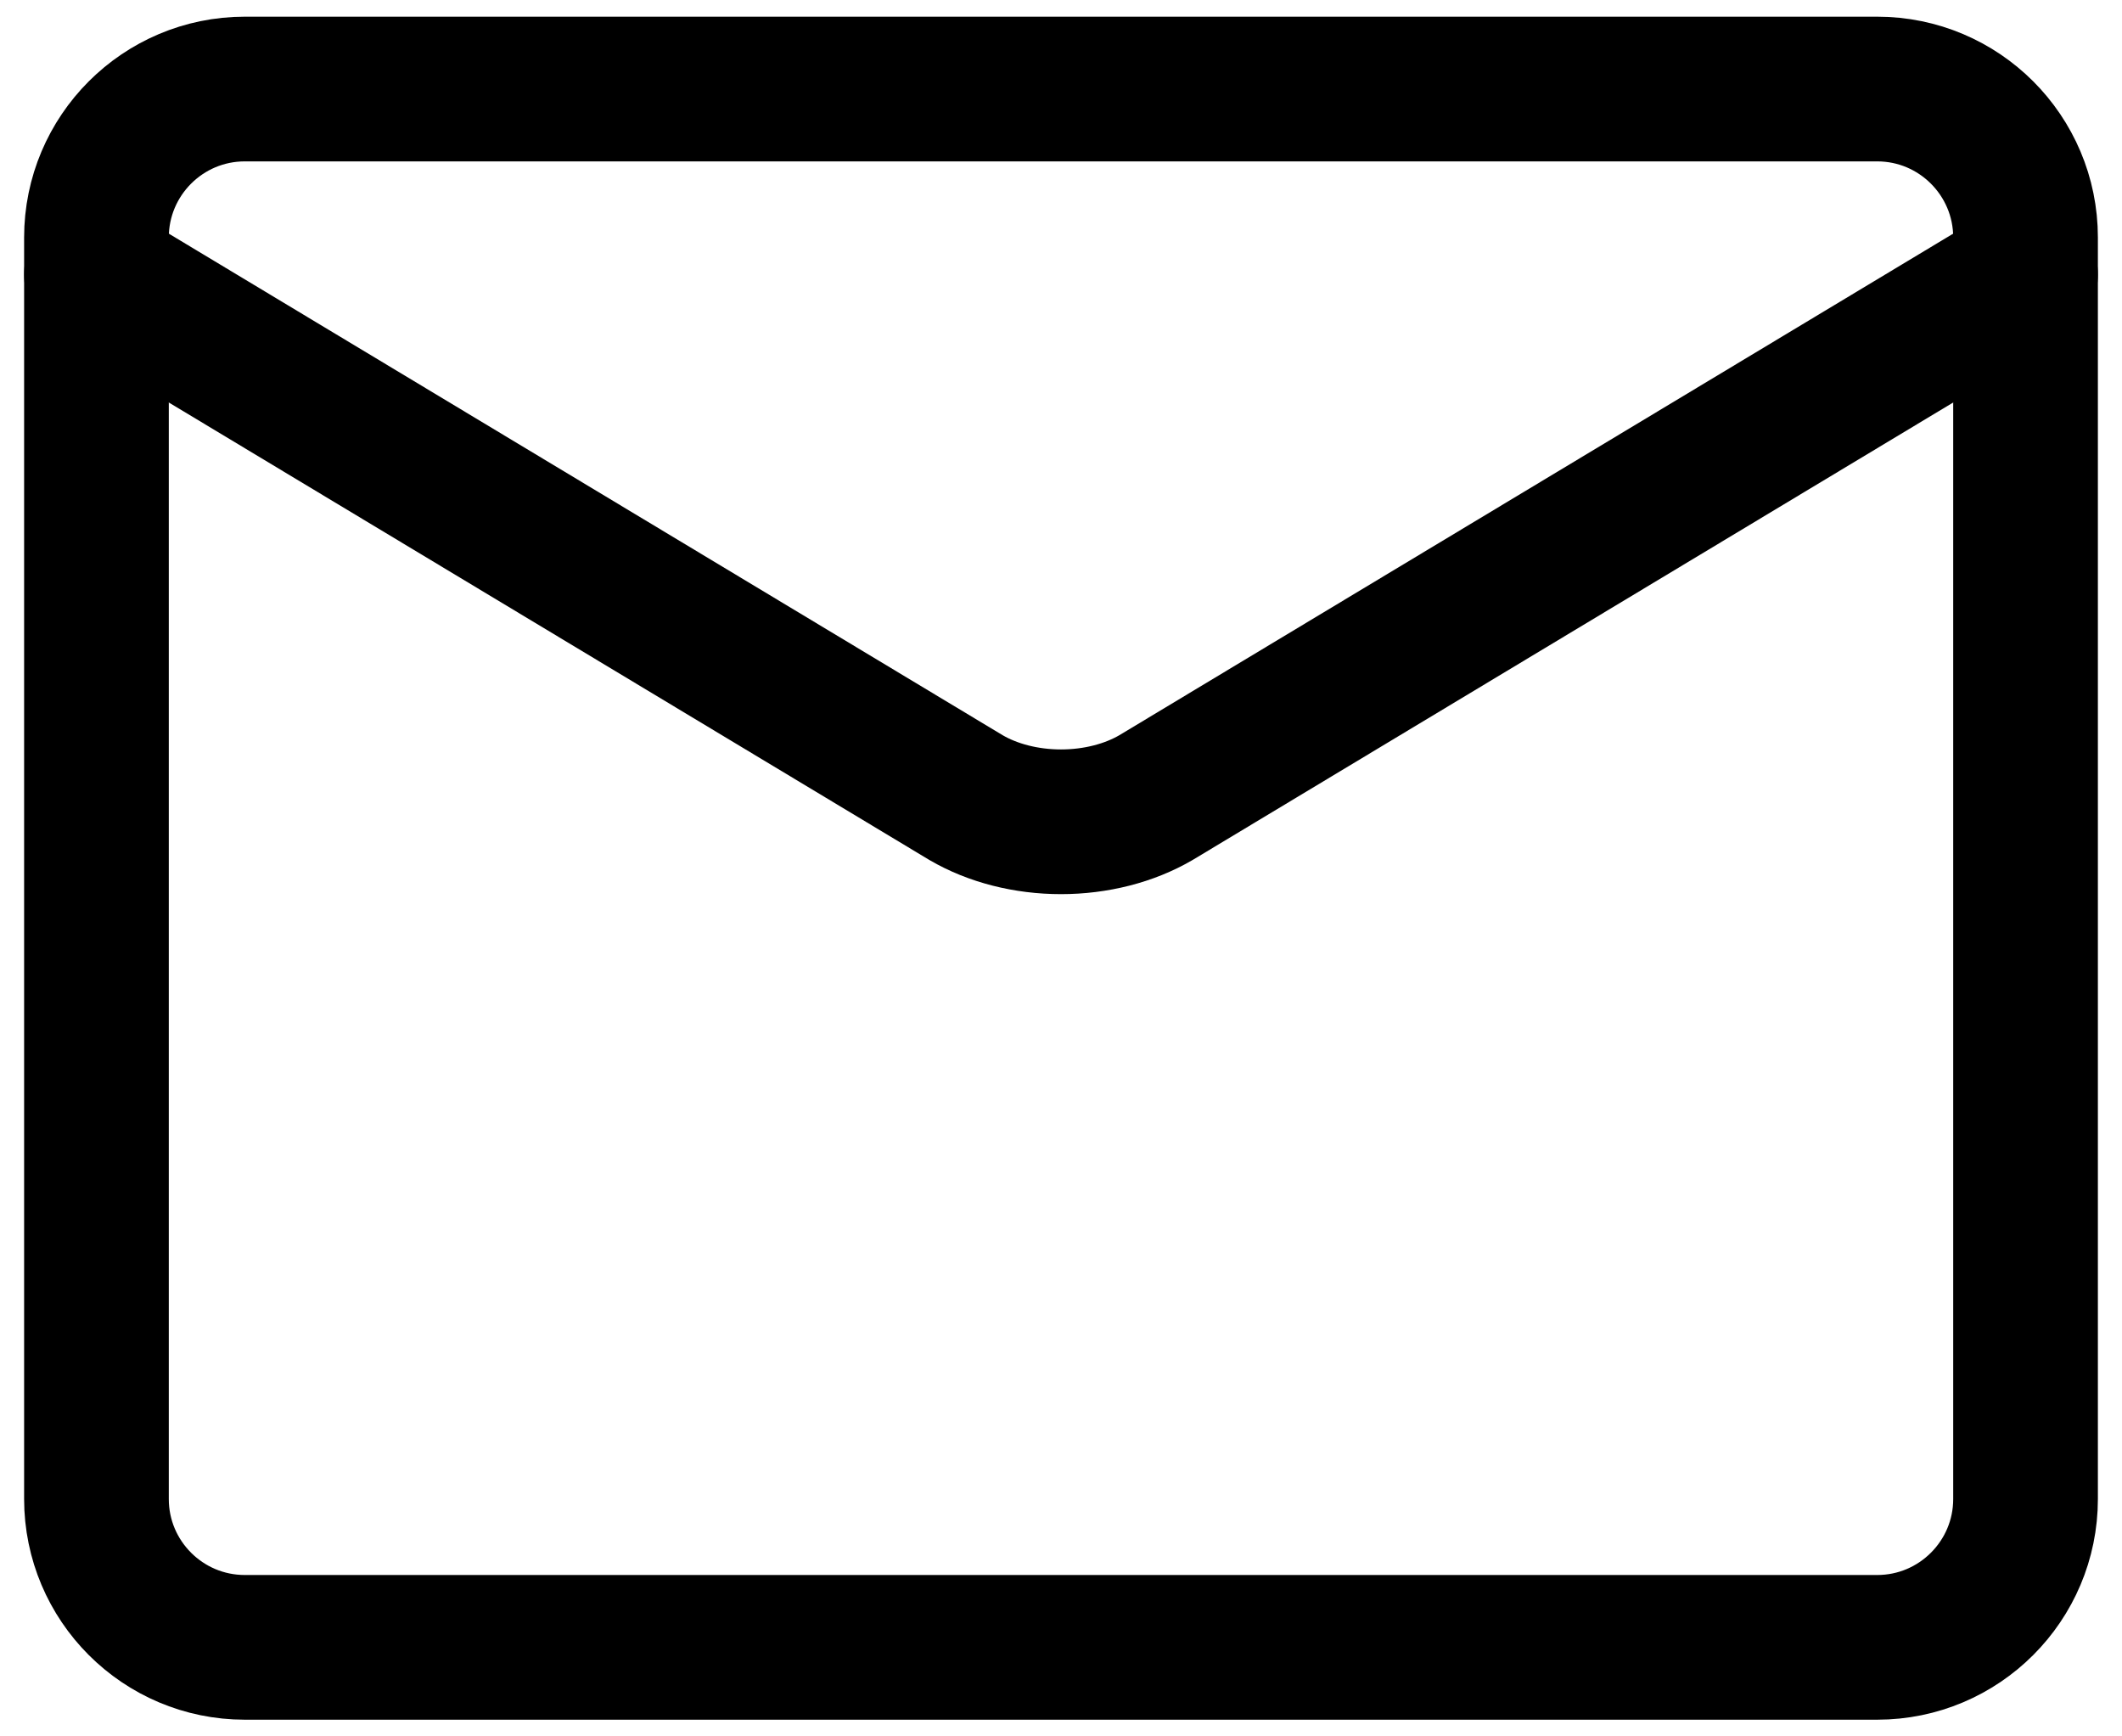
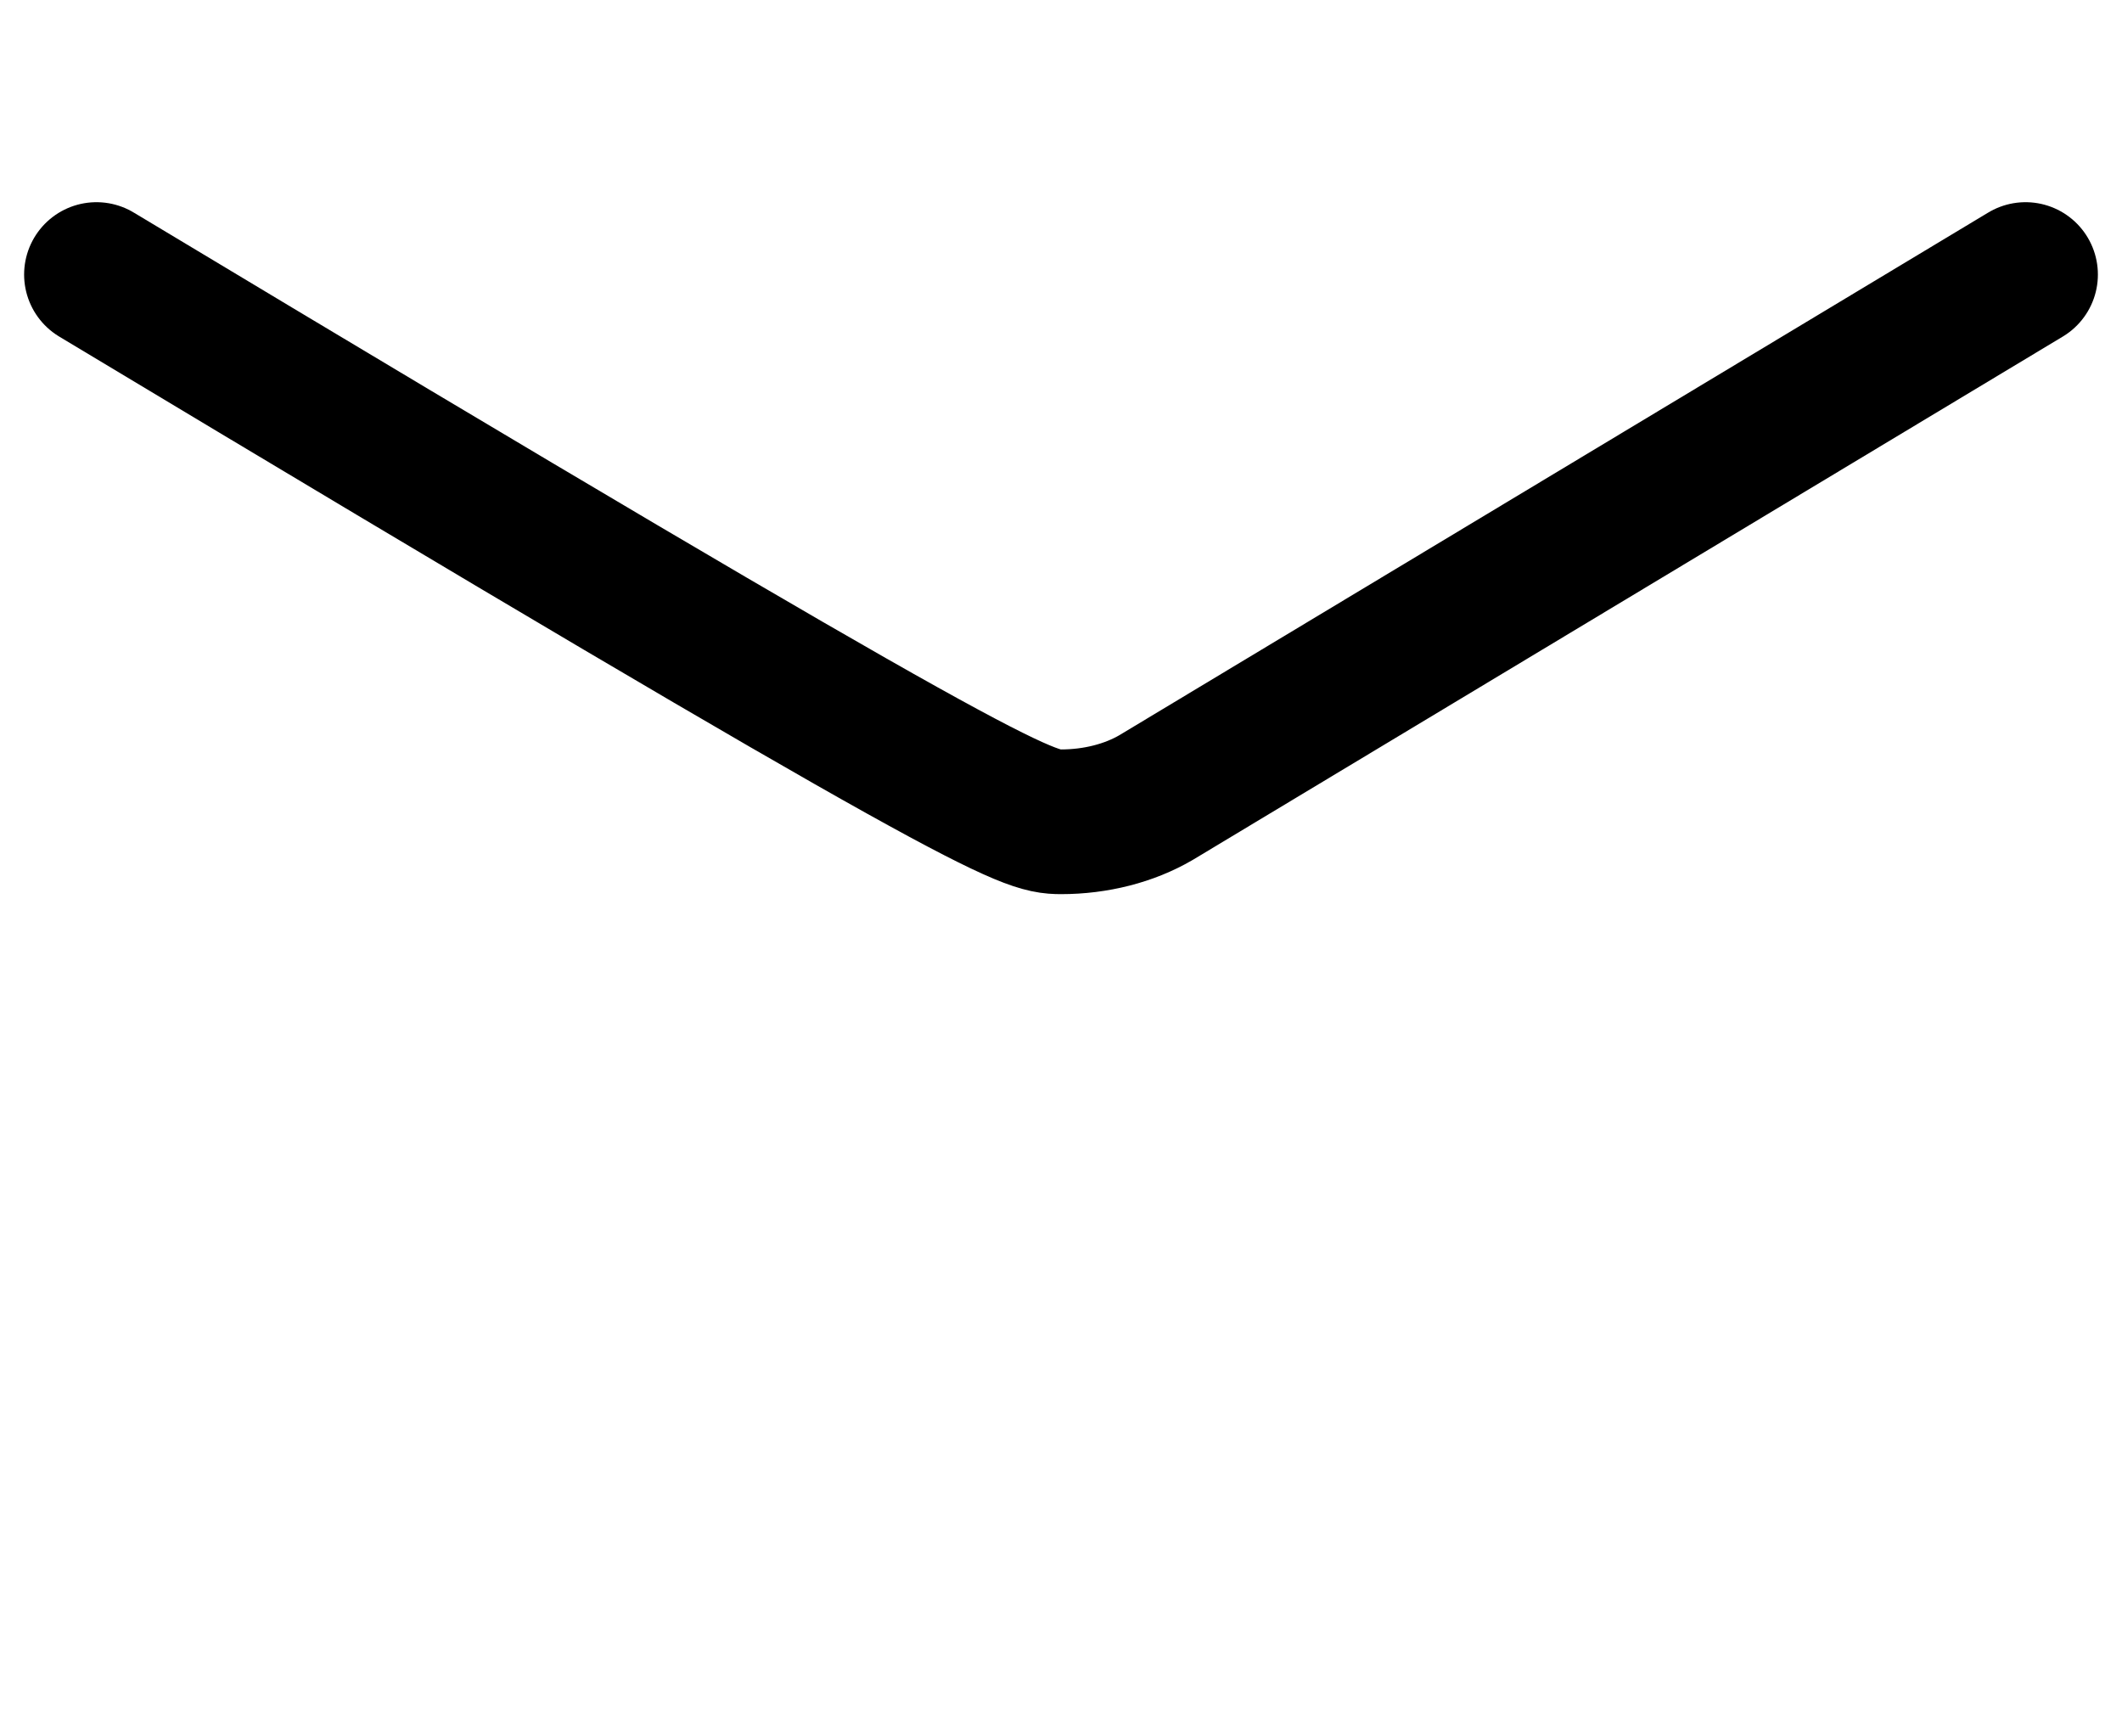
<svg xmlns="http://www.w3.org/2000/svg" width="22" height="18" viewBox="0 0 22 18" fill="none">
-   <path d="M19.462 0.923H2.538C1.689 0.923 1 1.612 1 2.462V15.539C1 16.388 1.689 17.077 2.538 17.077H19.462C20.311 17.077 21 16.388 21 15.539V2.462C21 1.612 20.311 0.923 19.462 0.923Z" stroke="black" stroke-width="1.5" stroke-linecap="round" stroke-linejoin="round" />
-   <path d="M1 2.846L10.015 8.268C10.292 8.43 10.64 8.519 11 8.519C11.36 8.519 11.708 8.43 11.985 8.268L21 2.846" stroke="black" stroke-width="1.5" stroke-linecap="round" stroke-linejoin="round" />
+   <path d="M1 2.846C10.292 8.43 10.64 8.519 11 8.519C11.36 8.519 11.708 8.43 11.985 8.268L21 2.846" stroke="black" stroke-width="1.5" stroke-linecap="round" stroke-linejoin="round" />
</svg>